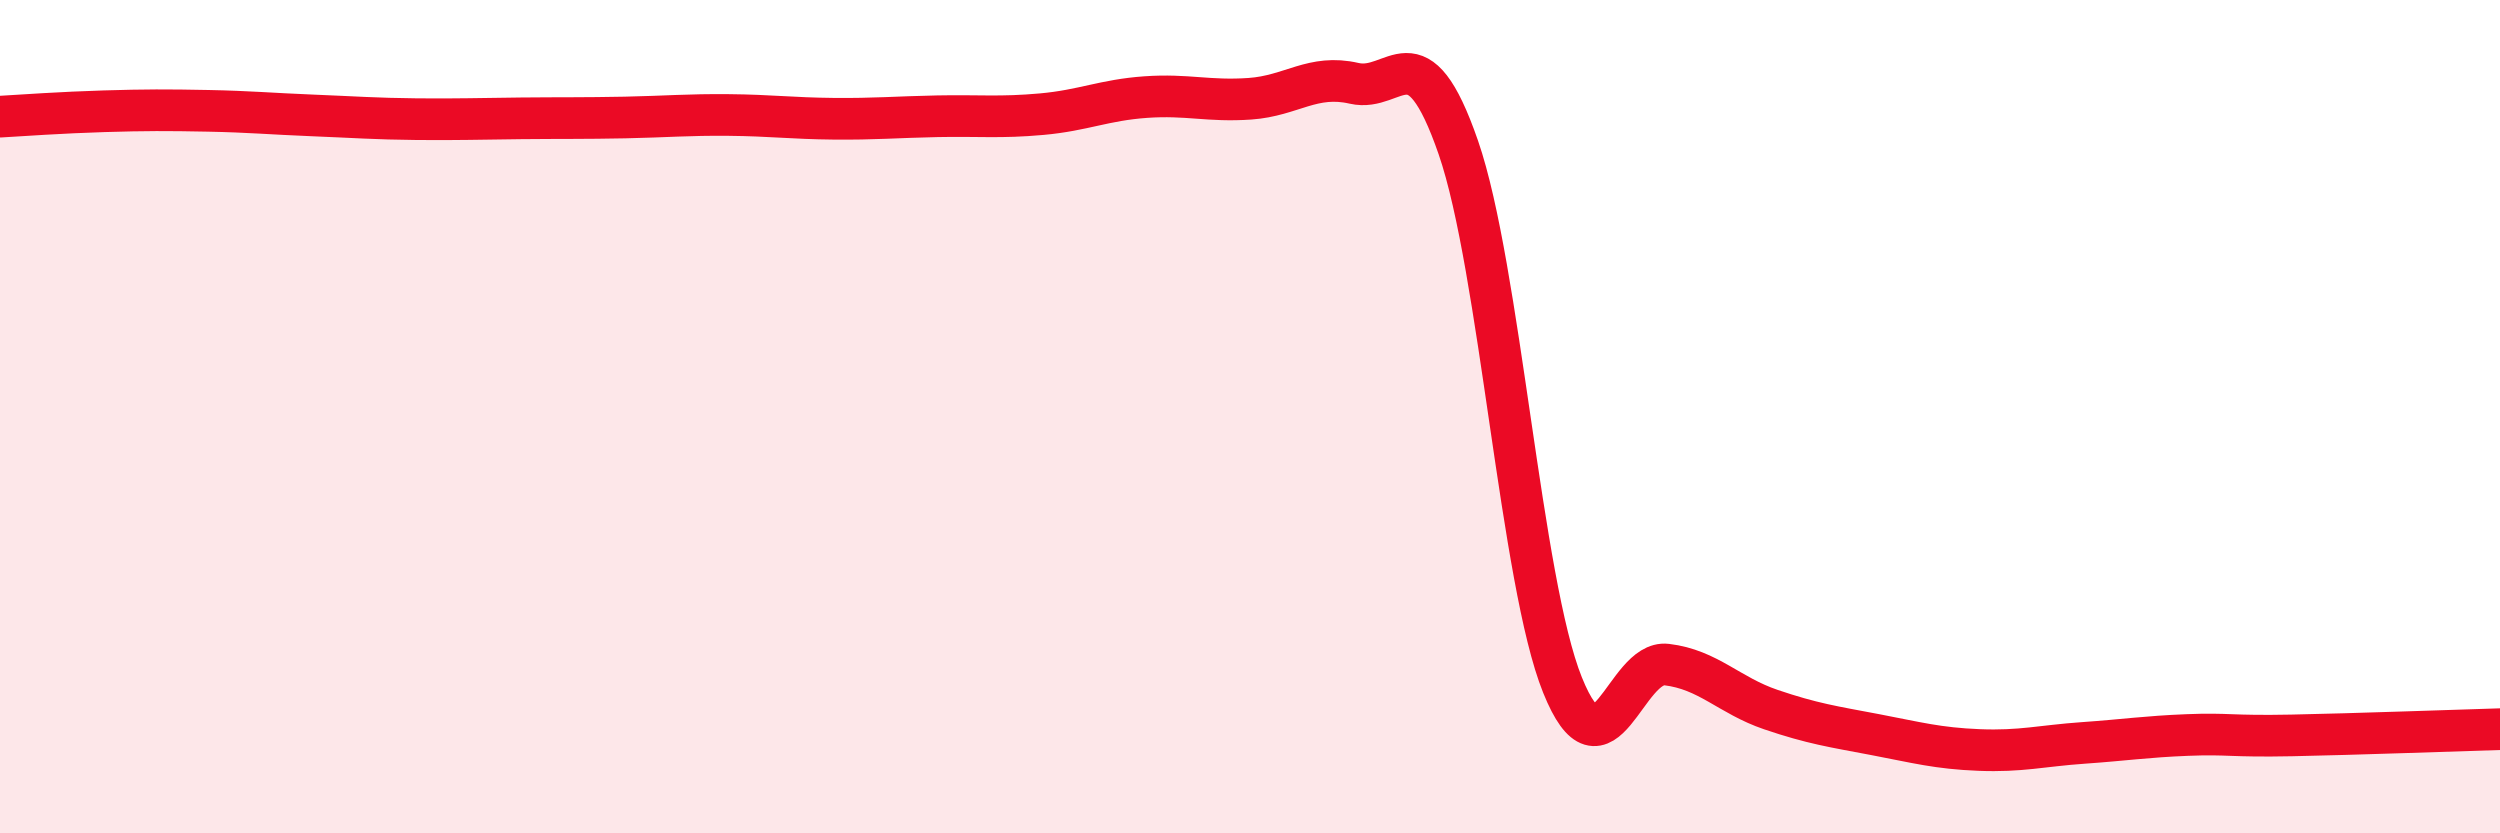
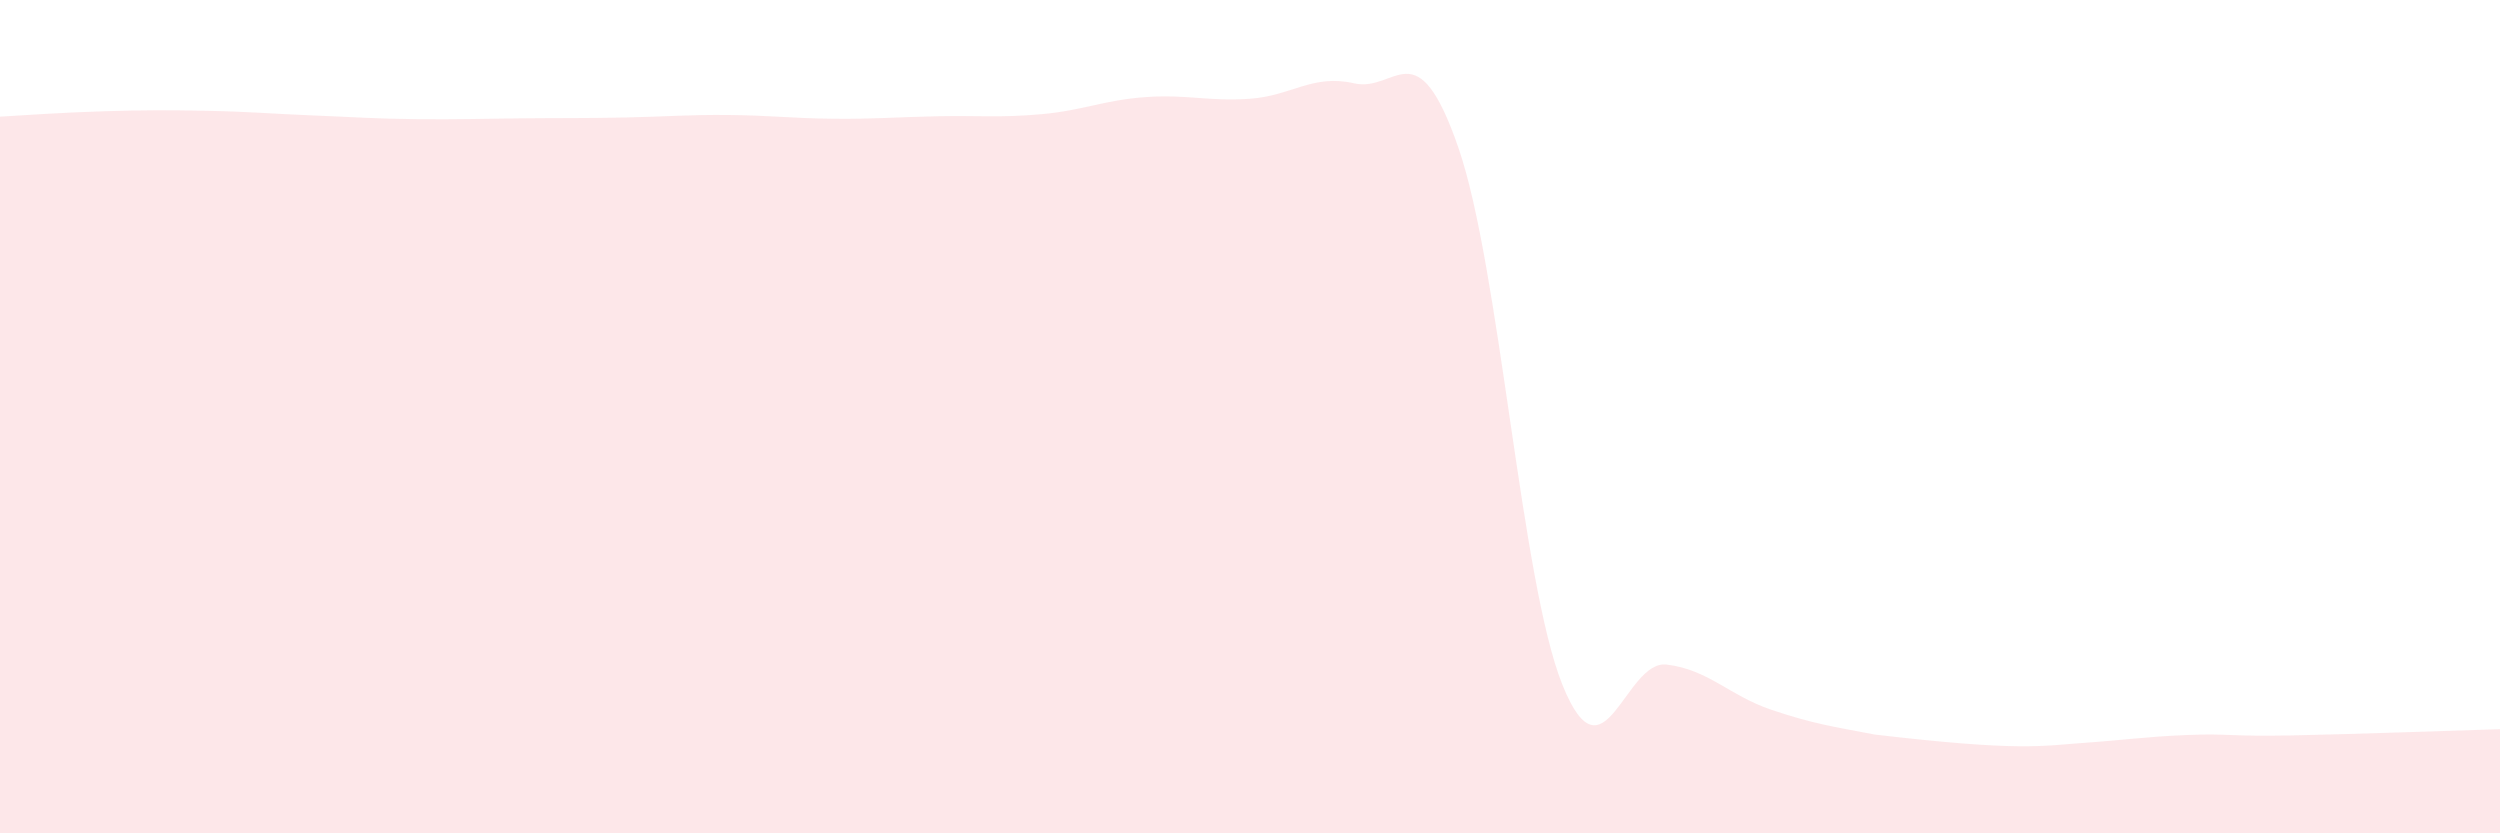
<svg xmlns="http://www.w3.org/2000/svg" width="60" height="20" viewBox="0 0 60 20">
-   <path d="M 0,2.8 C 0.5,2.77 1.5,2.7 2.5,2.67 C 3.5,2.64 4,2.64 5,2.66 C 6,2.68 6.5,2.73 7.5,2.77 C 8.5,2.81 9,2.85 10,2.86 C 11,2.87 11.5,2.85 12.5,2.84 C 13.5,2.83 14,2.84 15,2.82 C 16,2.8 16.5,2.75 17.5,2.76 C 18.5,2.77 19,2.84 20,2.85 C 21,2.86 21.5,2.81 22.5,2.79 C 23.5,2.77 24,2.83 25,2.74 C 26,2.65 26.5,2.4 27.5,2.33 C 28.5,2.26 29,2.44 30,2.37 C 31,2.3 31.5,1.77 32.5,2 C 33.5,2.23 34,0.65 35,3.54 C 36,6.43 36.5,13.96 37.5,16.44 C 38.5,18.92 39,15.83 40,15.95 C 41,16.07 41.5,16.69 42.5,17.03 C 43.5,17.37 44,17.44 45,17.63 C 46,17.82 46.5,17.96 47.5,18 C 48.5,18.04 49,17.9 50,17.83 C 51,17.76 51.5,17.68 52.5,17.64 C 53.5,17.6 53.5,17.68 55,17.65 C 56.5,17.62 59,17.53 60,17.5L60 20L0 20Z" fill="#EB0A25" opacity="0.1" stroke-linecap="round" stroke-linejoin="round" />
-   <path d="M 0,2.8 C 0.5,2.77 1.5,2.7 2.5,2.67 C 3.5,2.64 4,2.64 5,2.66 C 6,2.68 6.5,2.73 7.5,2.77 C 8.5,2.81 9,2.85 10,2.86 C 11,2.87 11.5,2.85 12.5,2.84 C 13.5,2.83 14,2.84 15,2.82 C 16,2.8 16.5,2.75 17.5,2.76 C 18.5,2.77 19,2.84 20,2.85 C 21,2.86 21.5,2.81 22.5,2.79 C 23.5,2.77 24,2.83 25,2.74 C 26,2.65 26.5,2.4 27.5,2.33 C 28.5,2.26 29,2.44 30,2.37 C 31,2.3 31.5,1.77 32.5,2 C 33.5,2.23 34,0.65 35,3.54 C 36,6.43 36.5,13.96 37.5,16.44 C 38.5,18.92 39,15.83 40,15.95 C 41,16.07 41.5,16.69 42.5,17.03 C 43.5,17.37 44,17.44 45,17.63 C 46,17.82 46.5,17.96 47.5,18 C 48.5,18.04 49,17.9 50,17.83 C 51,17.76 51.5,17.68 52.5,17.64 C 53.5,17.6 53.5,17.68 55,17.65 C 56.5,17.62 59,17.53 60,17.5" stroke="#EB0A25" stroke-width="1" fill="none" stroke-linecap="round" stroke-linejoin="round" />
+   <path d="M 0,2.8 C 0.5,2.77 1.5,2.7 2.5,2.67 C 3.5,2.64 4,2.64 5,2.66 C 6,2.68 6.5,2.73 7.5,2.77 C 8.5,2.81 9,2.85 10,2.86 C 11,2.87 11.5,2.85 12.5,2.84 C 13.5,2.83 14,2.84 15,2.82 C 16,2.8 16.5,2.75 17.5,2.76 C 18.5,2.77 19,2.84 20,2.85 C 21,2.86 21.5,2.81 22.5,2.79 C 23.5,2.77 24,2.83 25,2.74 C 26,2.65 26.5,2.4 27.5,2.33 C 28.5,2.26 29,2.44 30,2.37 C 31,2.3 31.5,1.77 32.5,2 C 33.5,2.23 34,0.65 35,3.54 C 36,6.43 36.5,13.96 37.5,16.44 C 38.5,18.92 39,15.83 40,15.95 C 41,16.07 41.5,16.69 42.5,17.03 C 43.5,17.37 44,17.44 45,17.63 C 48.5,18.04 49,17.9 50,17.83 C 51,17.76 51.5,17.68 52.5,17.64 C 53.5,17.6 53.5,17.68 55,17.65 C 56.5,17.62 59,17.53 60,17.5L60 20L0 20Z" fill="#EB0A25" opacity="0.1" stroke-linecap="round" stroke-linejoin="round" />
</svg>